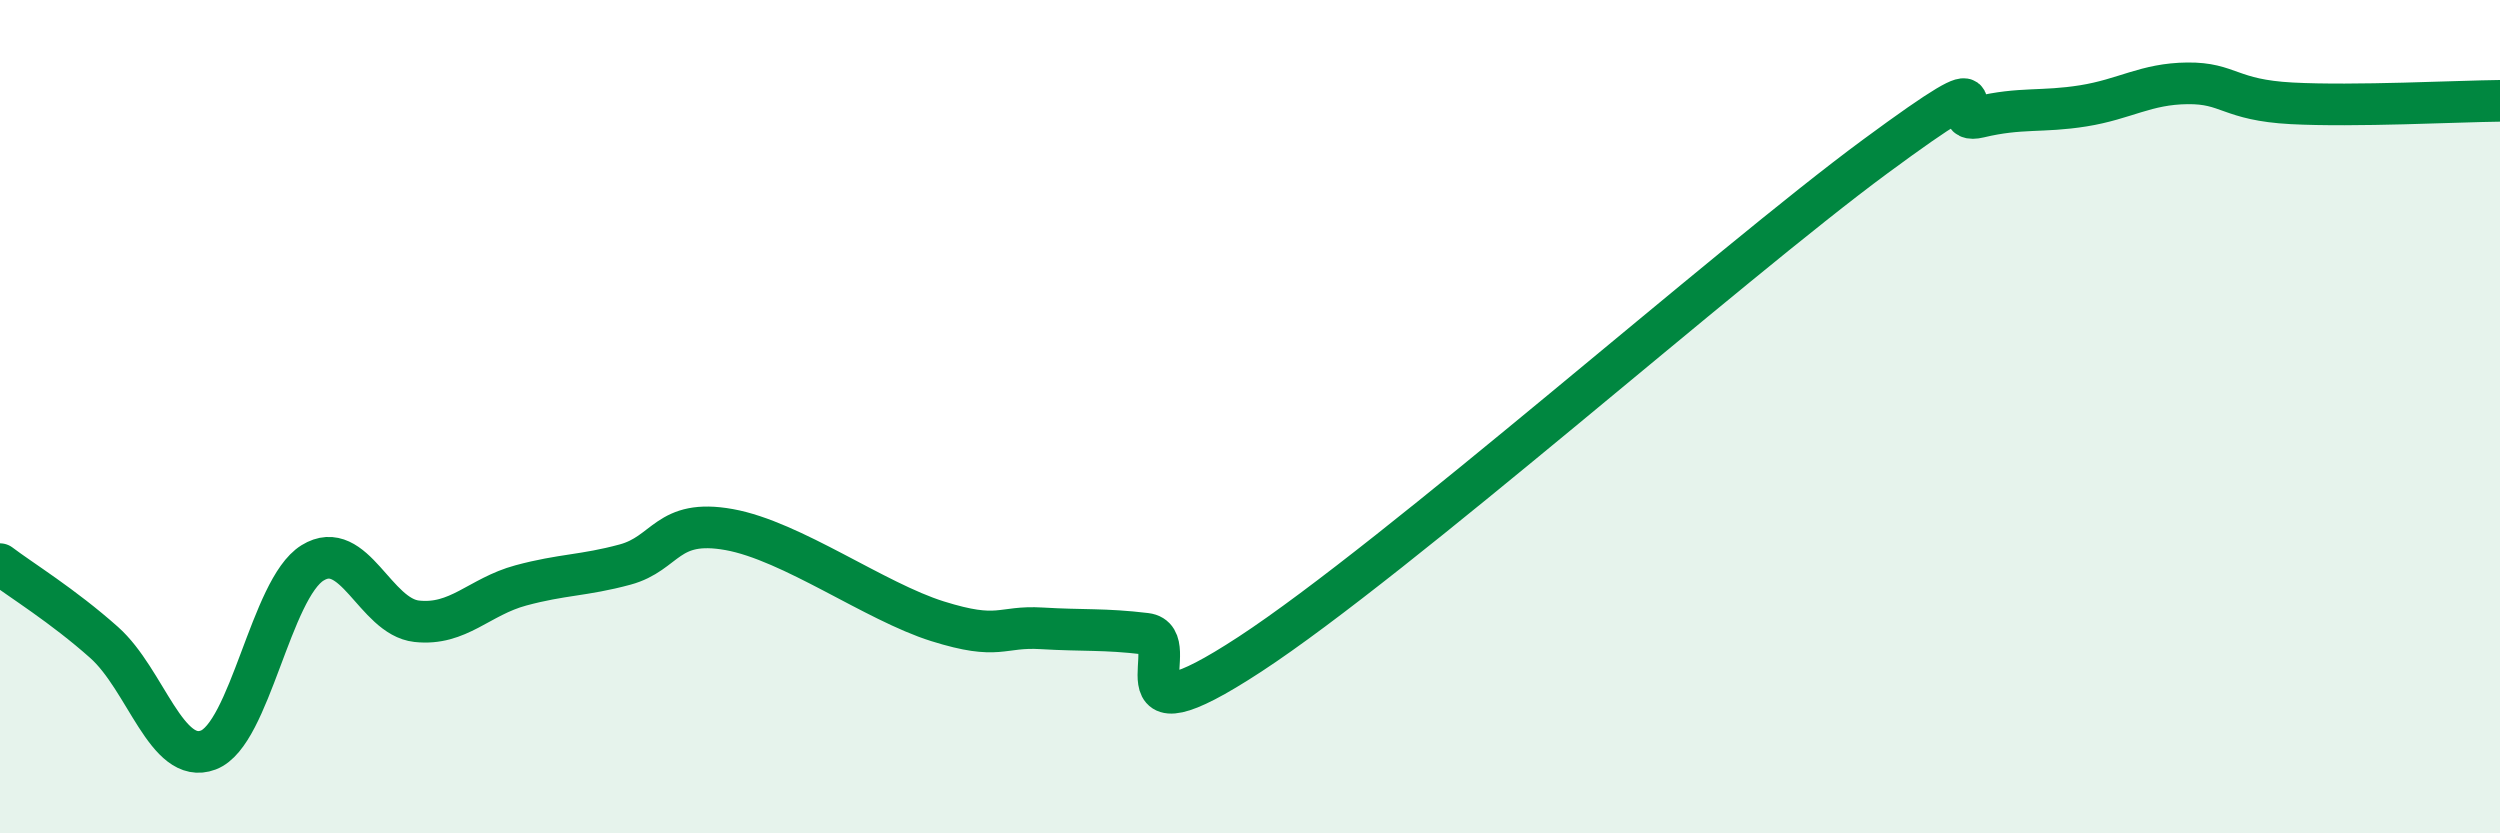
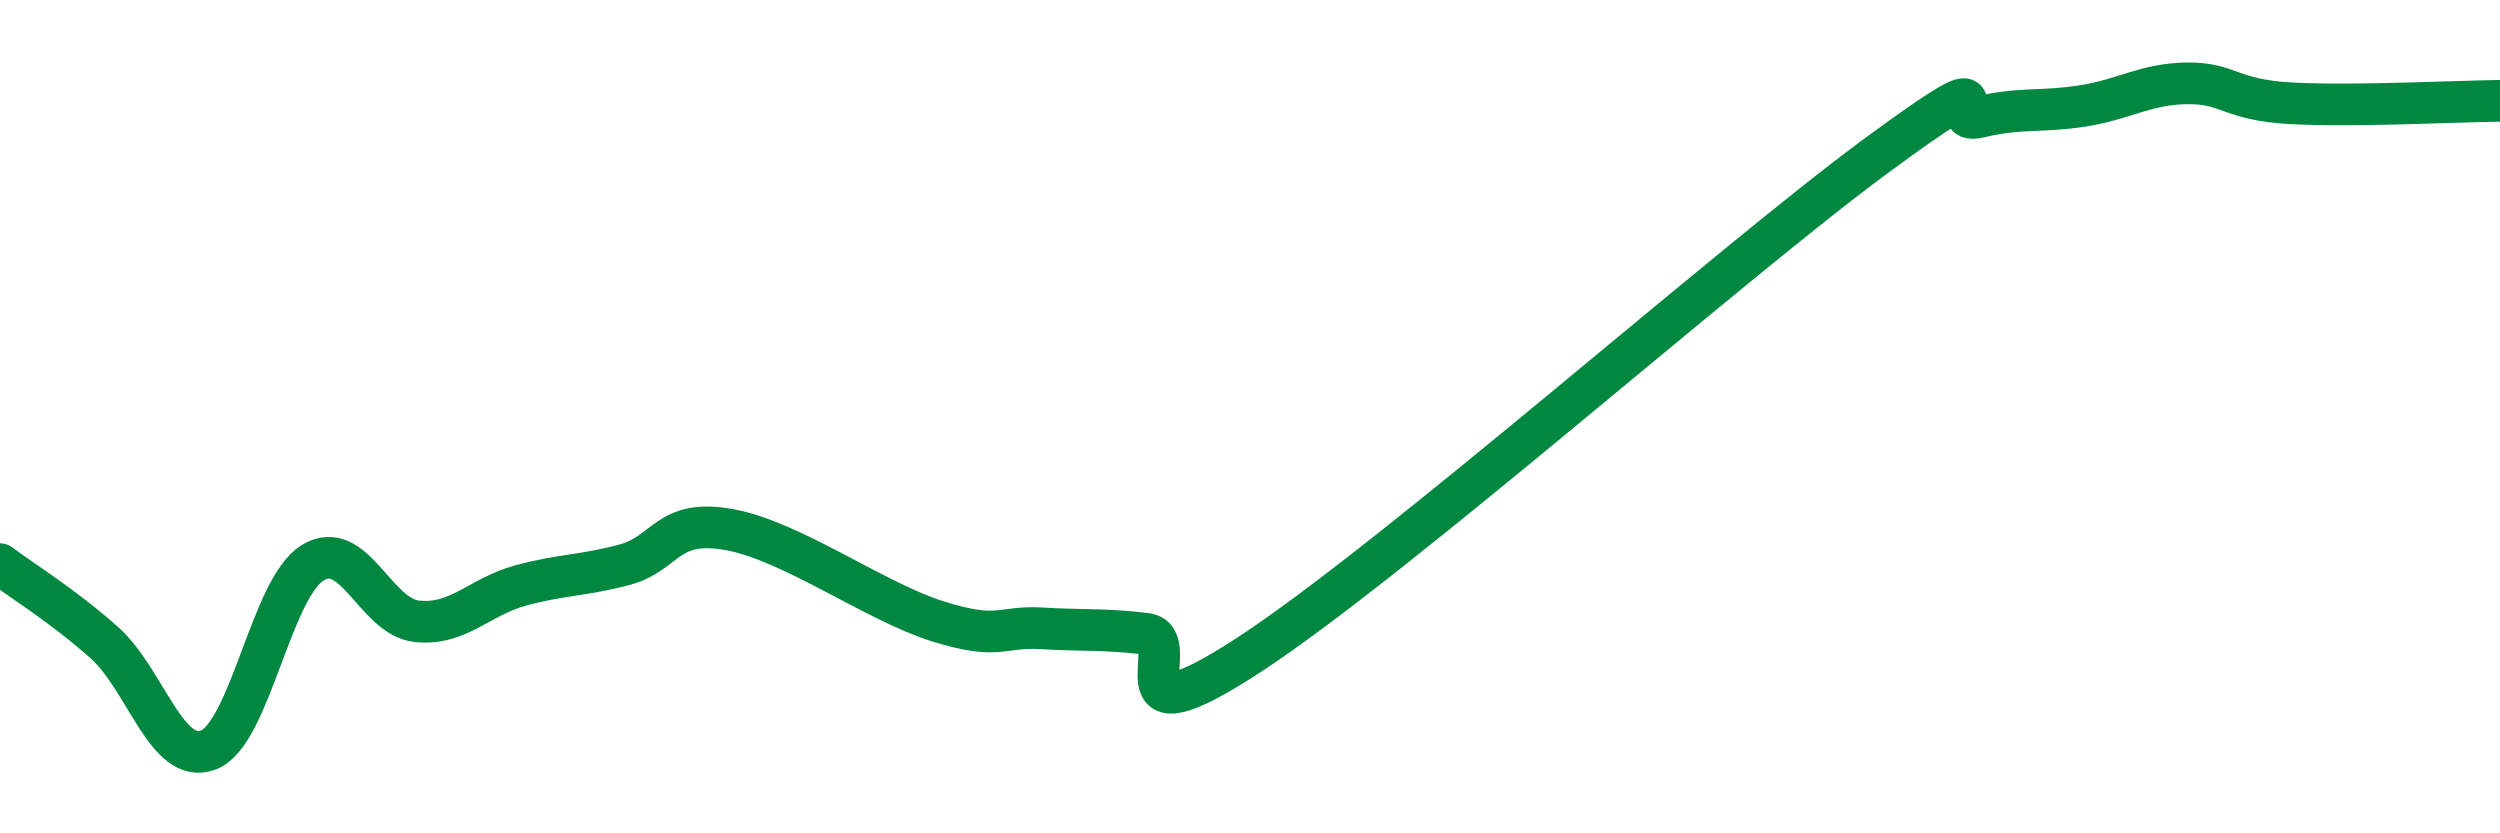
<svg xmlns="http://www.w3.org/2000/svg" width="60" height="20" viewBox="0 0 60 20">
-   <path d="M 0,13.54 C 0.5,13.92 1.5,14.53 2.5,15.42 C 3.5,16.31 4,18.38 5,18 C 6,17.62 6.5,14.13 7.5,13.51 C 8.5,12.89 9,14.8 10,14.91 C 11,15.02 11.5,14.32 12.5,14.05 C 13.5,13.78 14,13.82 15,13.55 C 16,13.28 16,12.44 17.5,12.71 C 19,12.98 21,14.44 22.5,14.91 C 24,15.38 24,15.02 25,15.08 C 26,15.14 26.5,15.09 27.5,15.21 C 28.5,15.33 26.5,17.99 30,15.7 C 33.5,13.41 41.5,6.34 45,3.76 C 48.5,1.18 46.5,3.05 47.5,2.81 C 48.5,2.57 49,2.7 50,2.54 C 51,2.38 51.5,2.01 52.5,2 C 53.5,1.99 53.5,2.4 55,2.48 C 56.5,2.56 59,2.43 60,2.42L60 20L0 20Z" fill="#008740" opacity="0.1" stroke-linecap="round" stroke-linejoin="round" />
  <path d="M 0,13.54 C 0.5,13.92 1.5,14.53 2.5,15.42 C 3.5,16.31 4,18.38 5,18 C 6,17.62 6.5,14.13 7.5,13.51 C 8.5,12.89 9,14.8 10,14.91 C 11,15.02 11.5,14.32 12.5,14.05 C 13.5,13.78 14,13.82 15,13.55 C 16,13.28 16,12.44 17.5,12.71 C 19,12.98 21,14.44 22.5,14.91 C 24,15.38 24,15.02 25,15.08 C 26,15.14 26.5,15.09 27.5,15.21 C 28.5,15.33 26.5,17.99 30,15.7 C 33.5,13.41 41.5,6.34 45,3.76 C 48.5,1.18 46.5,3.05 47.5,2.81 C 48.5,2.57 49,2.7 50,2.54 C 51,2.38 51.5,2.01 52.5,2 C 53.5,1.99 53.5,2.4 55,2.48 C 56.5,2.56 59,2.43 60,2.42" stroke="#008740" stroke-width="1" fill="none" stroke-linecap="round" stroke-linejoin="round" />
</svg>